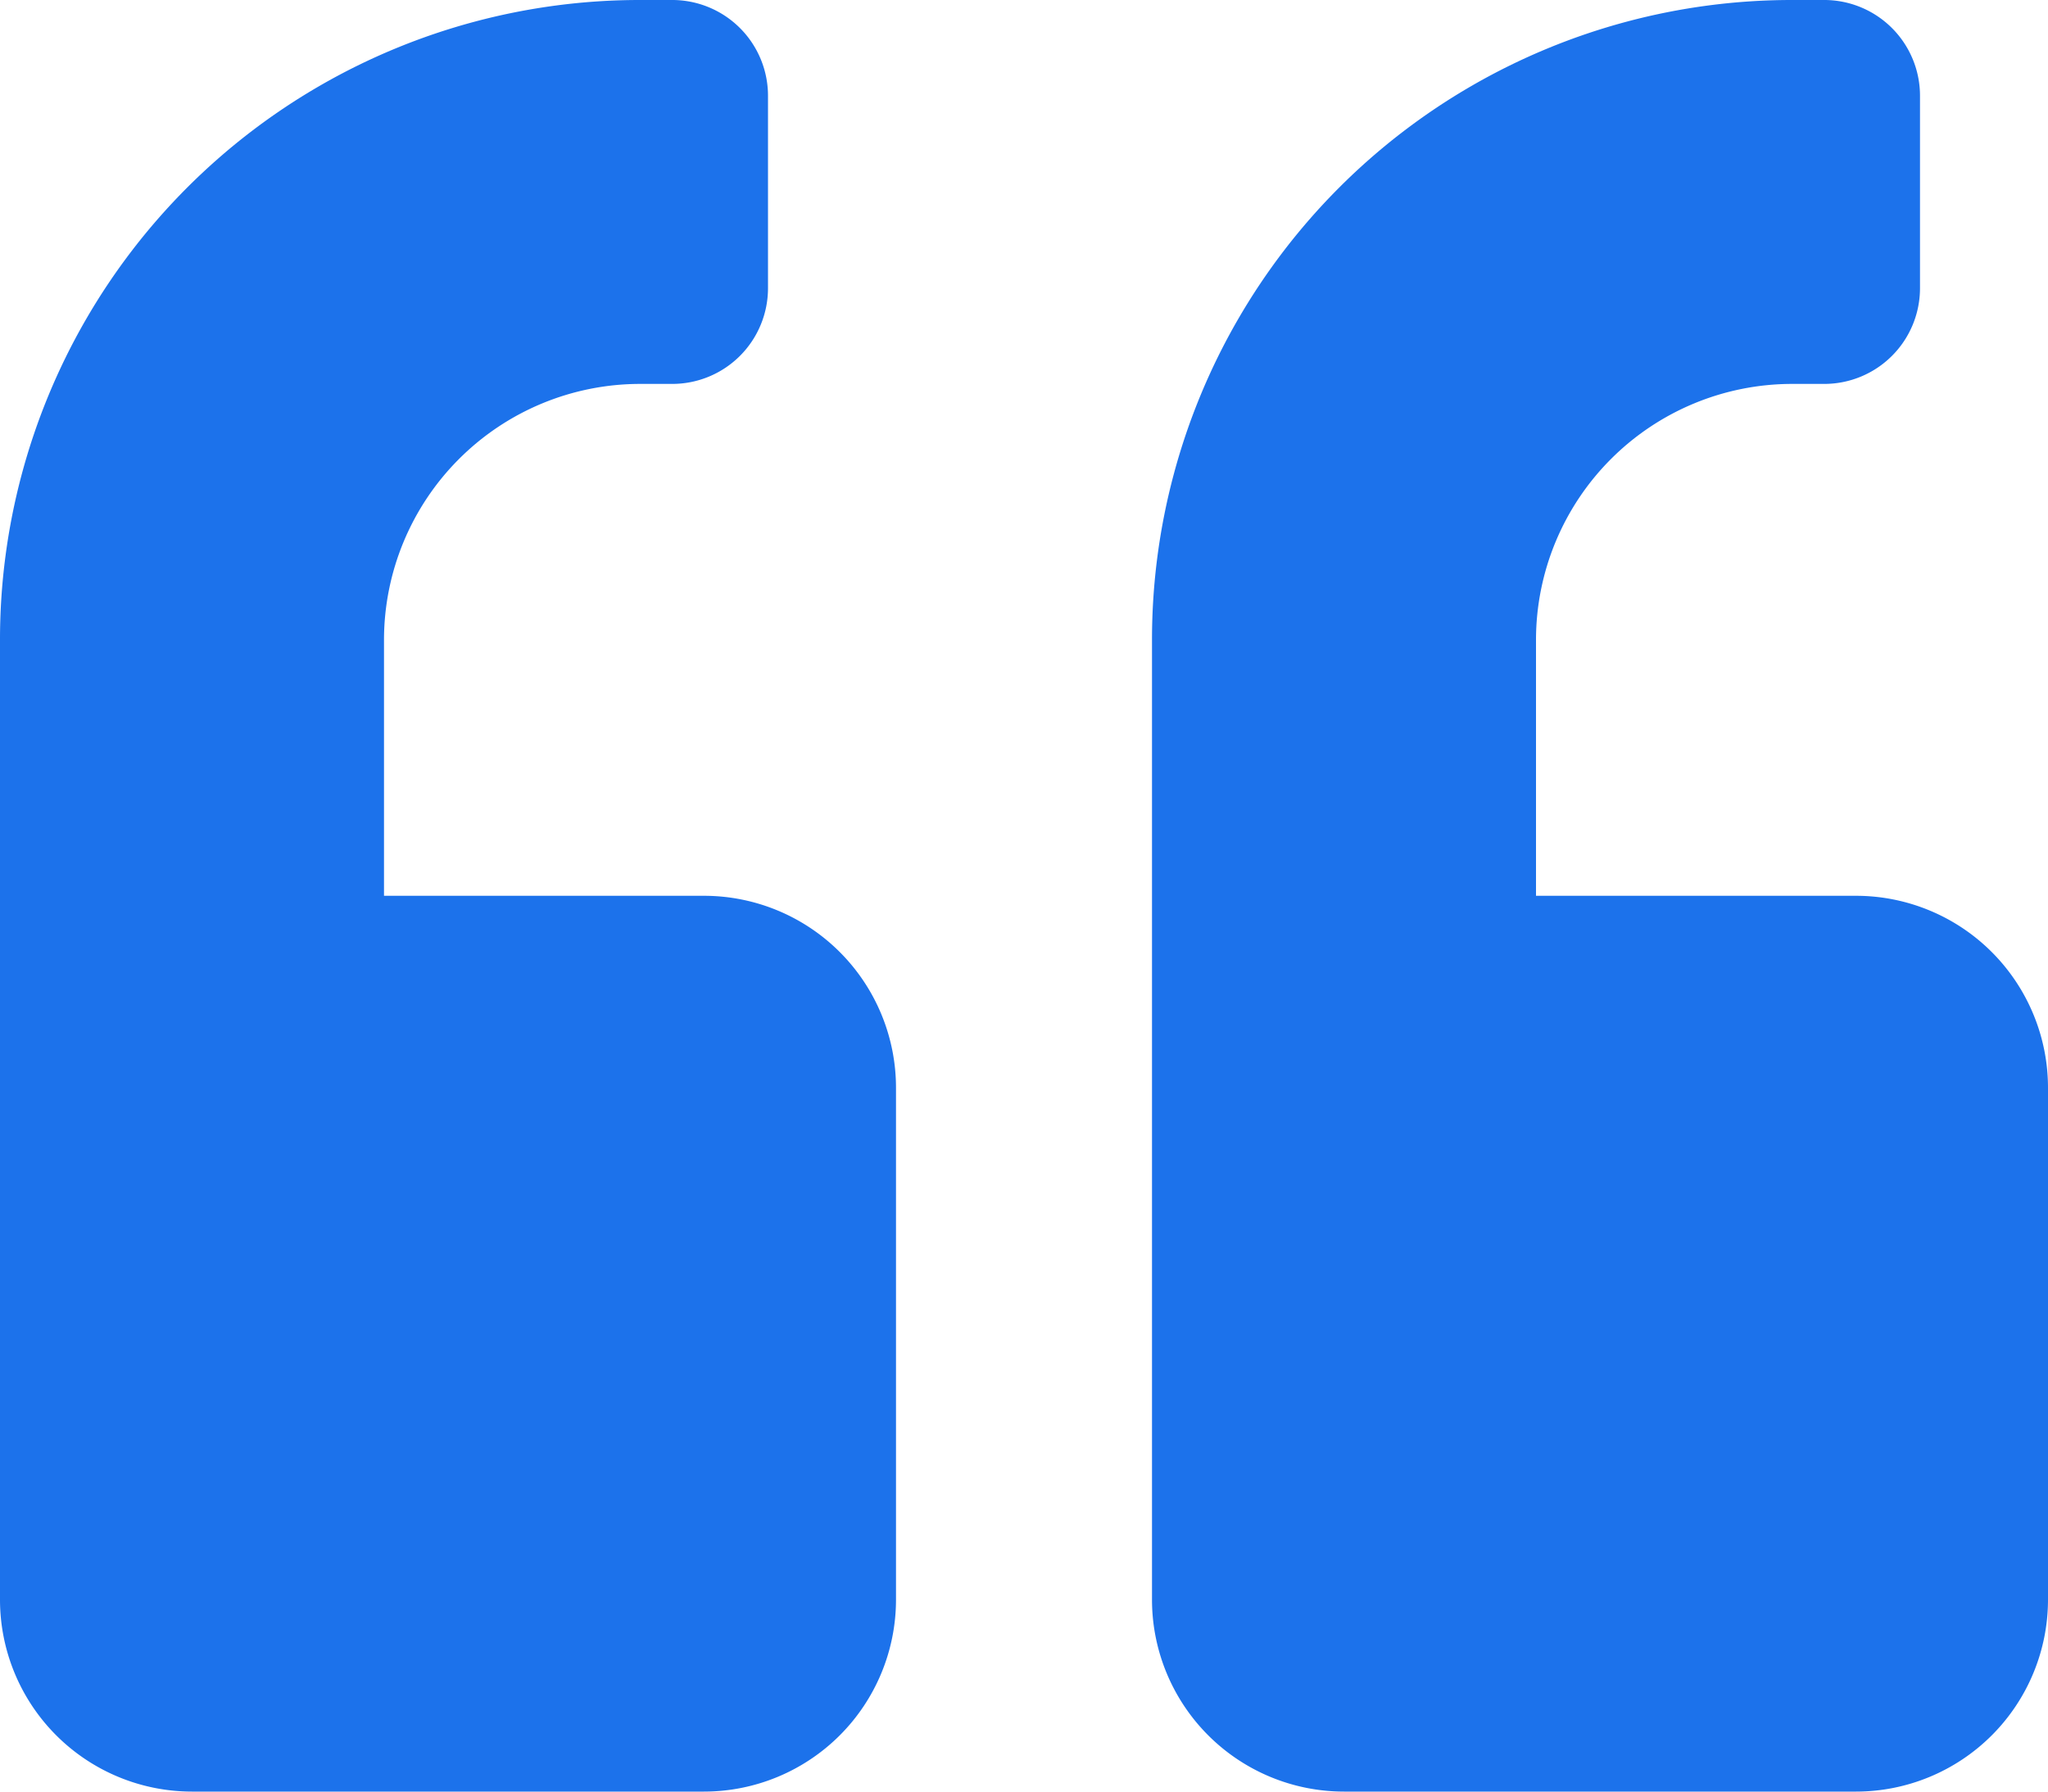
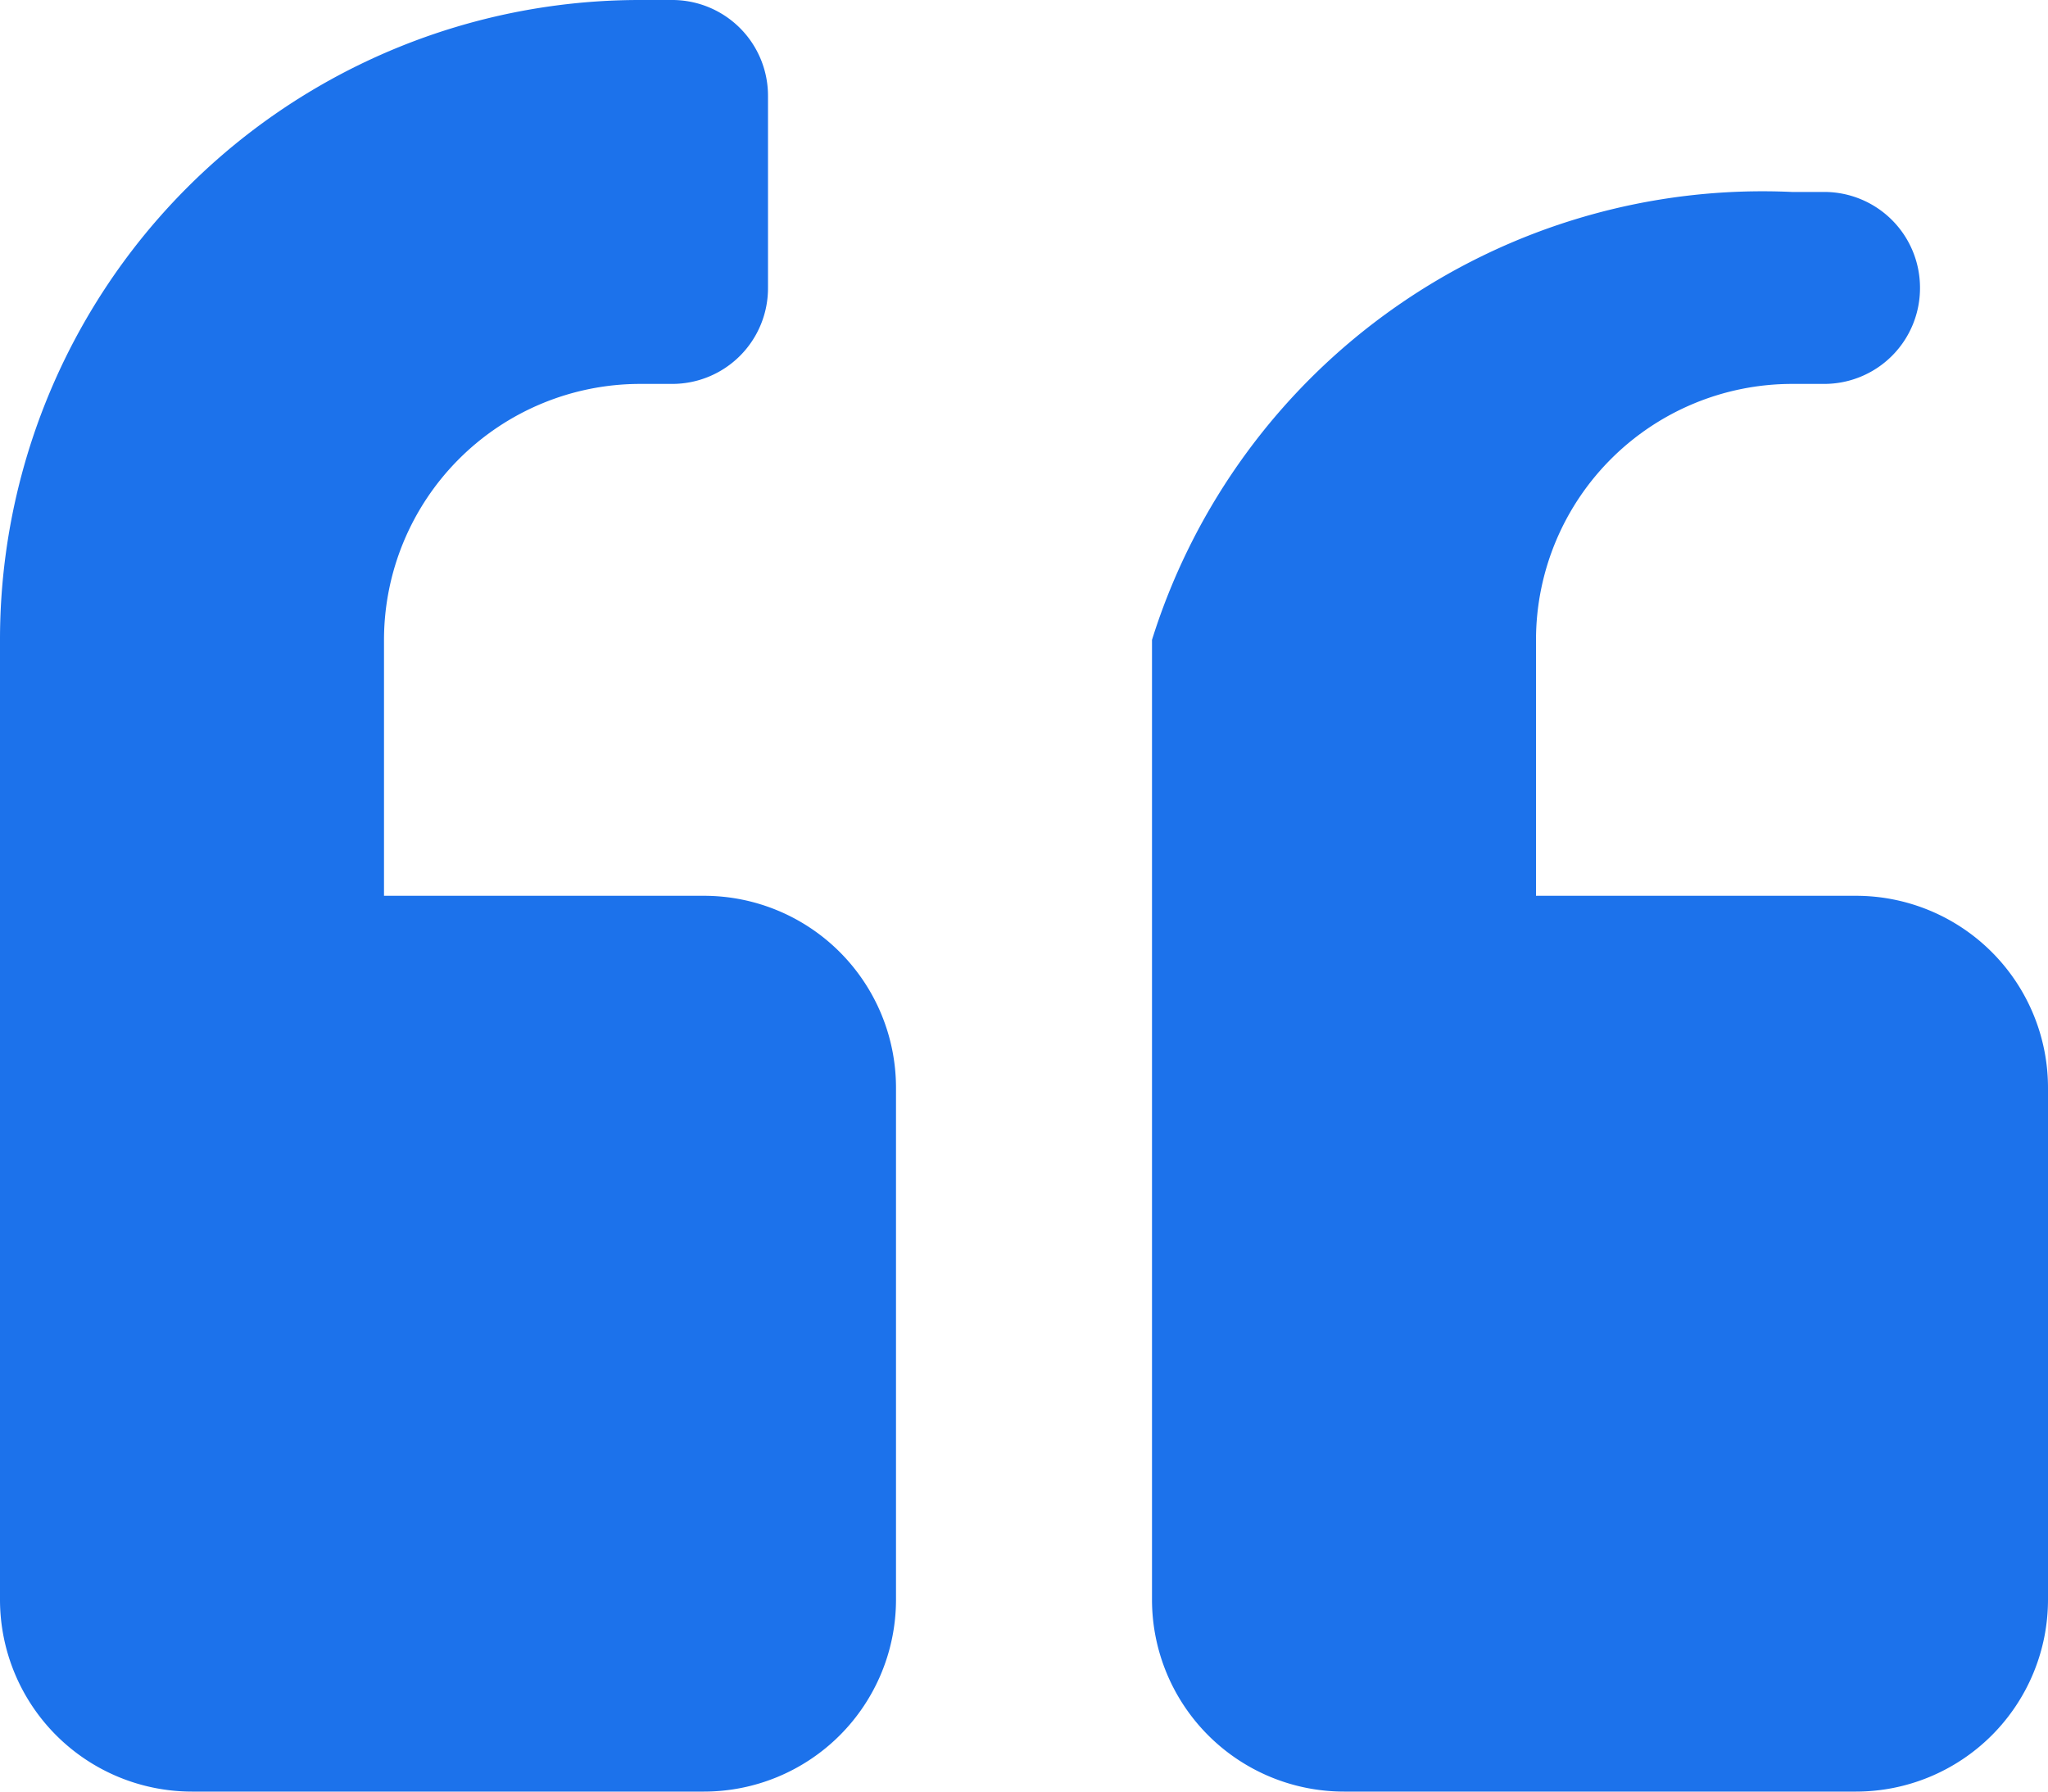
<svg xmlns="http://www.w3.org/2000/svg" width="512" height="448" viewBox="0 0 512 448">
-   <path id="quote-left-solid" d="M464,256H384V192a64.059,64.059,0,0,1,64-64h8a23.942,23.942,0,0,0,24-24V56a23.942,23.942,0,0,0-24-24h-8A159.956,159.956,0,0,0,288,192V432a48.012,48.012,0,0,0,48,48H464a48.012,48.012,0,0,0,48-48V304A48.012,48.012,0,0,0,464,256Zm-288,0H96V192a64.059,64.059,0,0,1,64-64h8a23.942,23.942,0,0,0,24-24V56a23.942,23.942,0,0,0-24-24h-8A159.956,159.956,0,0,0,0,192V432a48.012,48.012,0,0,0,48,48H176a48.012,48.012,0,0,0,48-48V304A48.012,48.012,0,0,0,176,256Z" transform="translate(0 -32)" fill="#1c72eb" />
+   <path id="quote-left-solid" d="M464,256H384V192a64.059,64.059,0,0,1,64-64h8a23.942,23.942,0,0,0,24-24a23.942,23.942,0,0,0-24-24h-8A159.956,159.956,0,0,0,288,192V432a48.012,48.012,0,0,0,48,48H464a48.012,48.012,0,0,0,48-48V304A48.012,48.012,0,0,0,464,256Zm-288,0H96V192a64.059,64.059,0,0,1,64-64h8a23.942,23.942,0,0,0,24-24V56a23.942,23.942,0,0,0-24-24h-8A159.956,159.956,0,0,0,0,192V432a48.012,48.012,0,0,0,48,48H176a48.012,48.012,0,0,0,48-48V304A48.012,48.012,0,0,0,176,256Z" transform="translate(0 -32)" fill="#1c72eb" />
</svg>